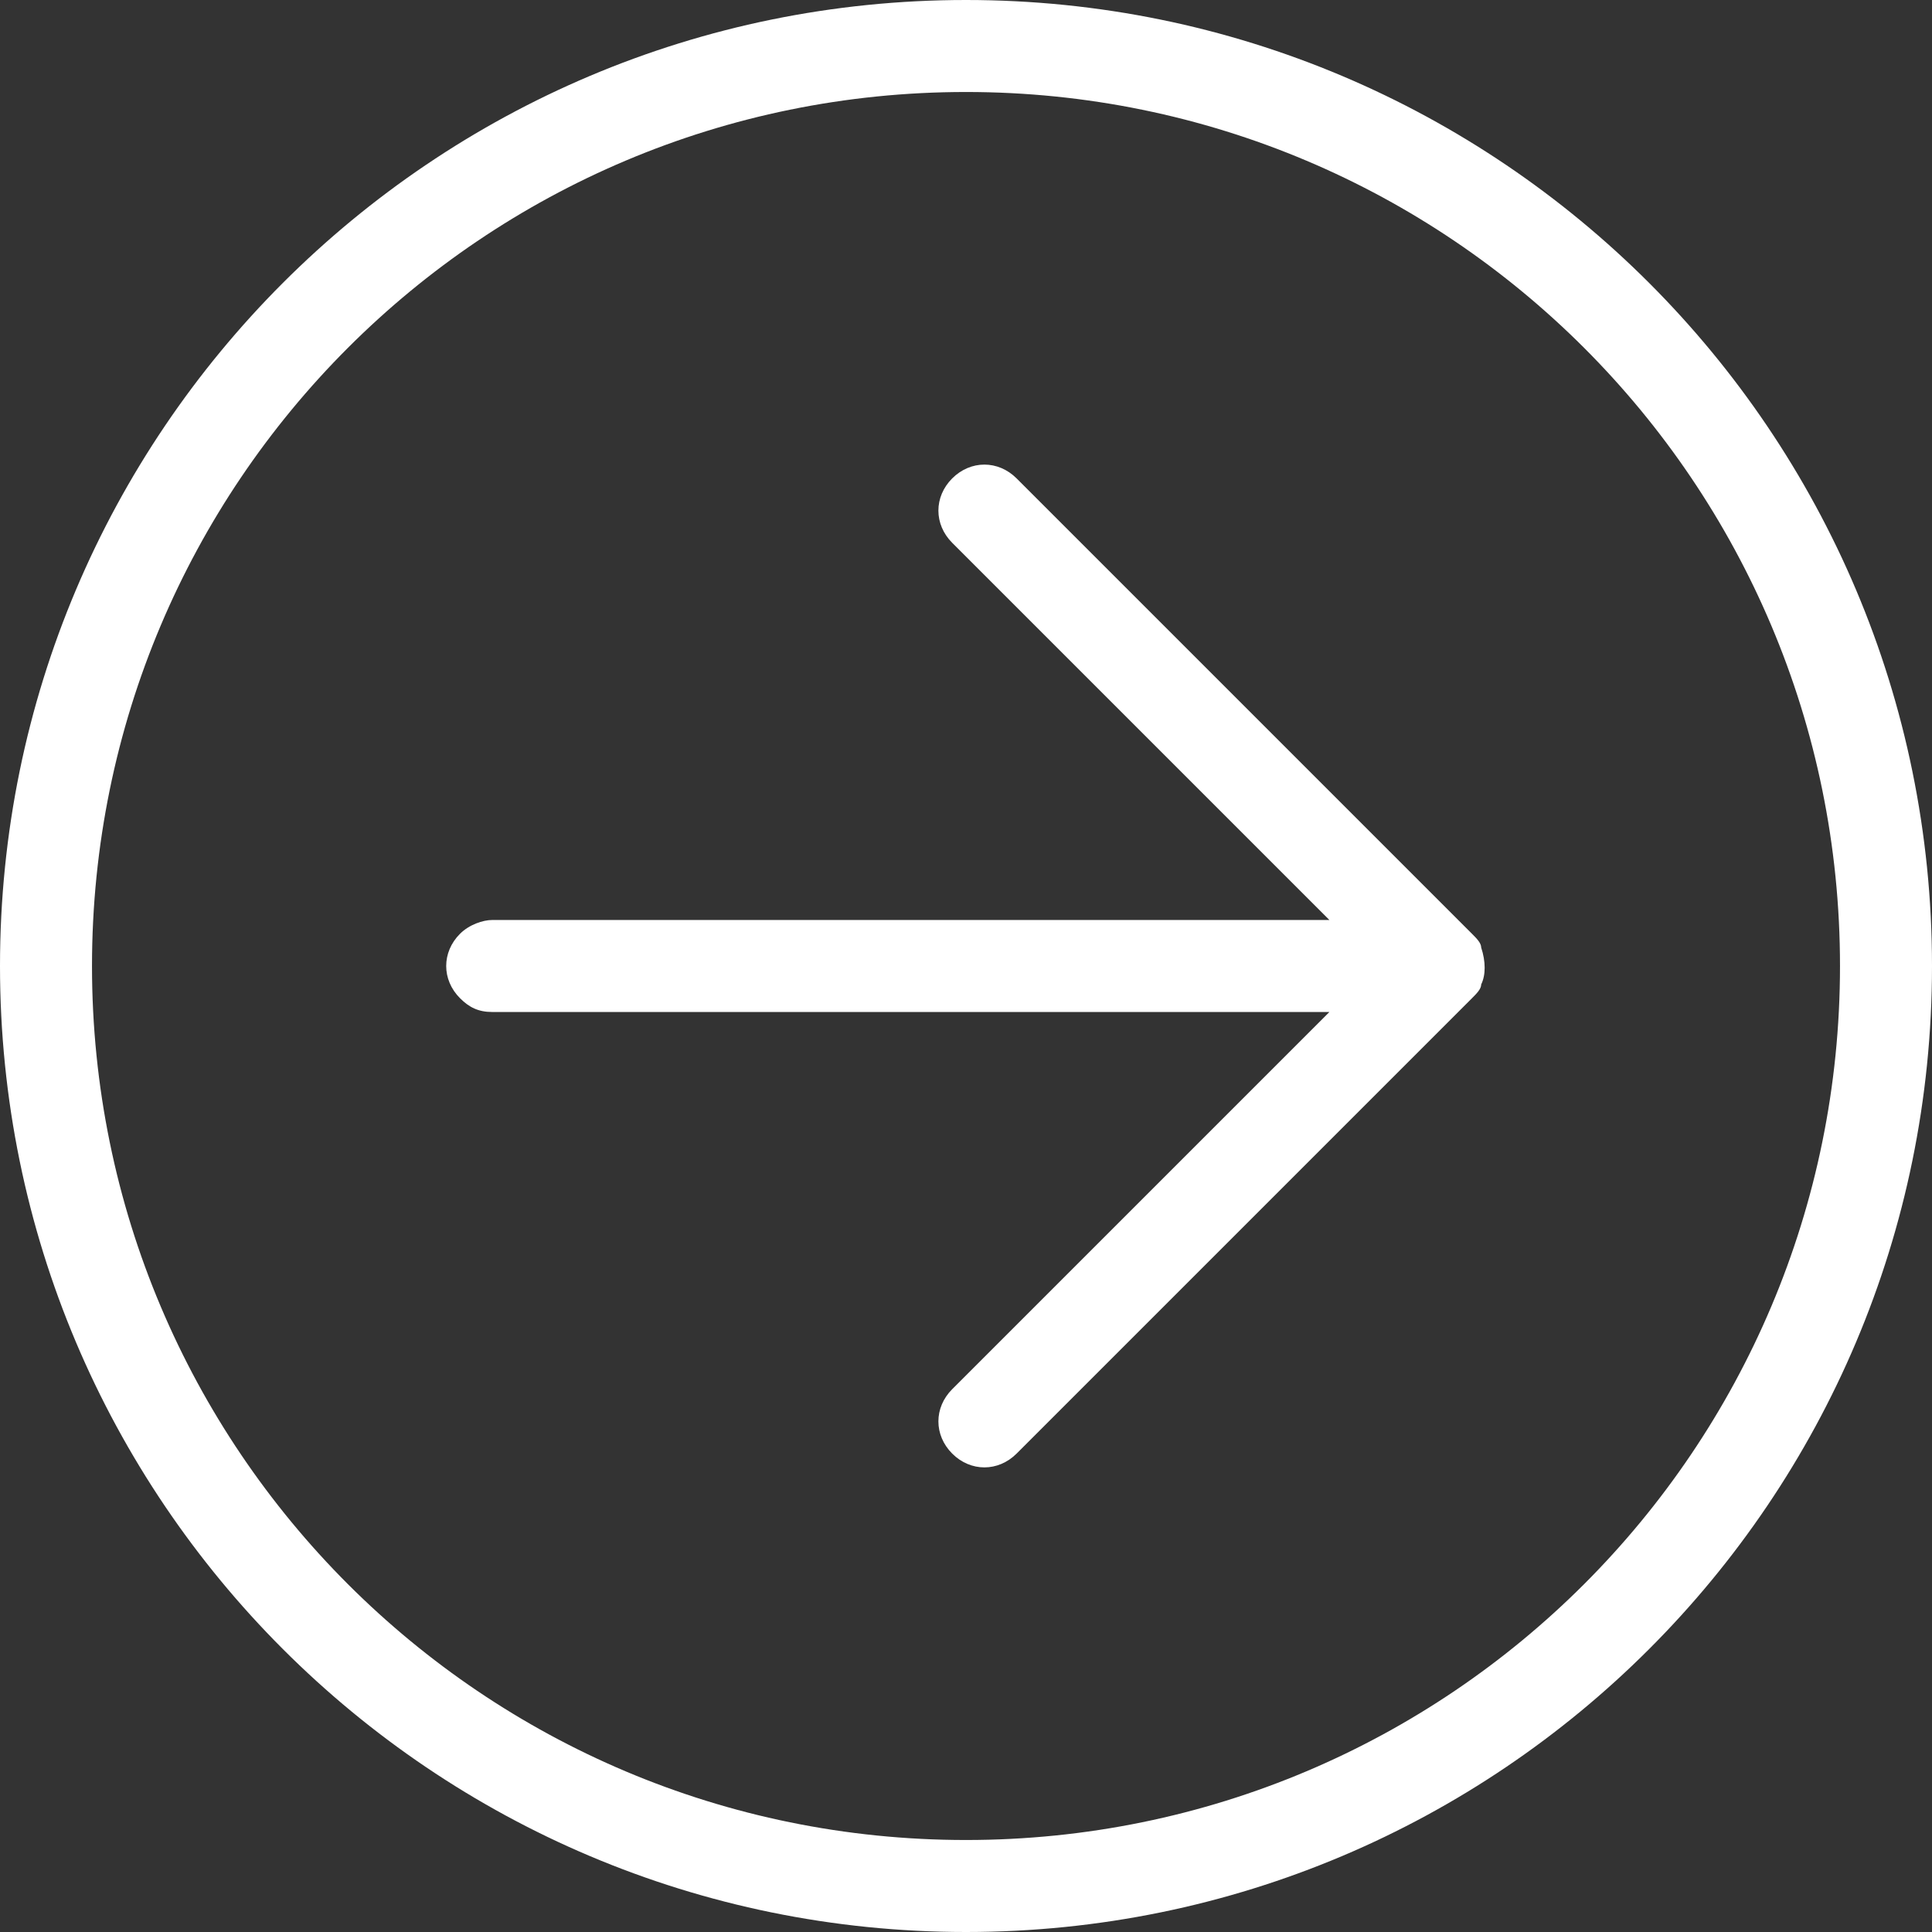
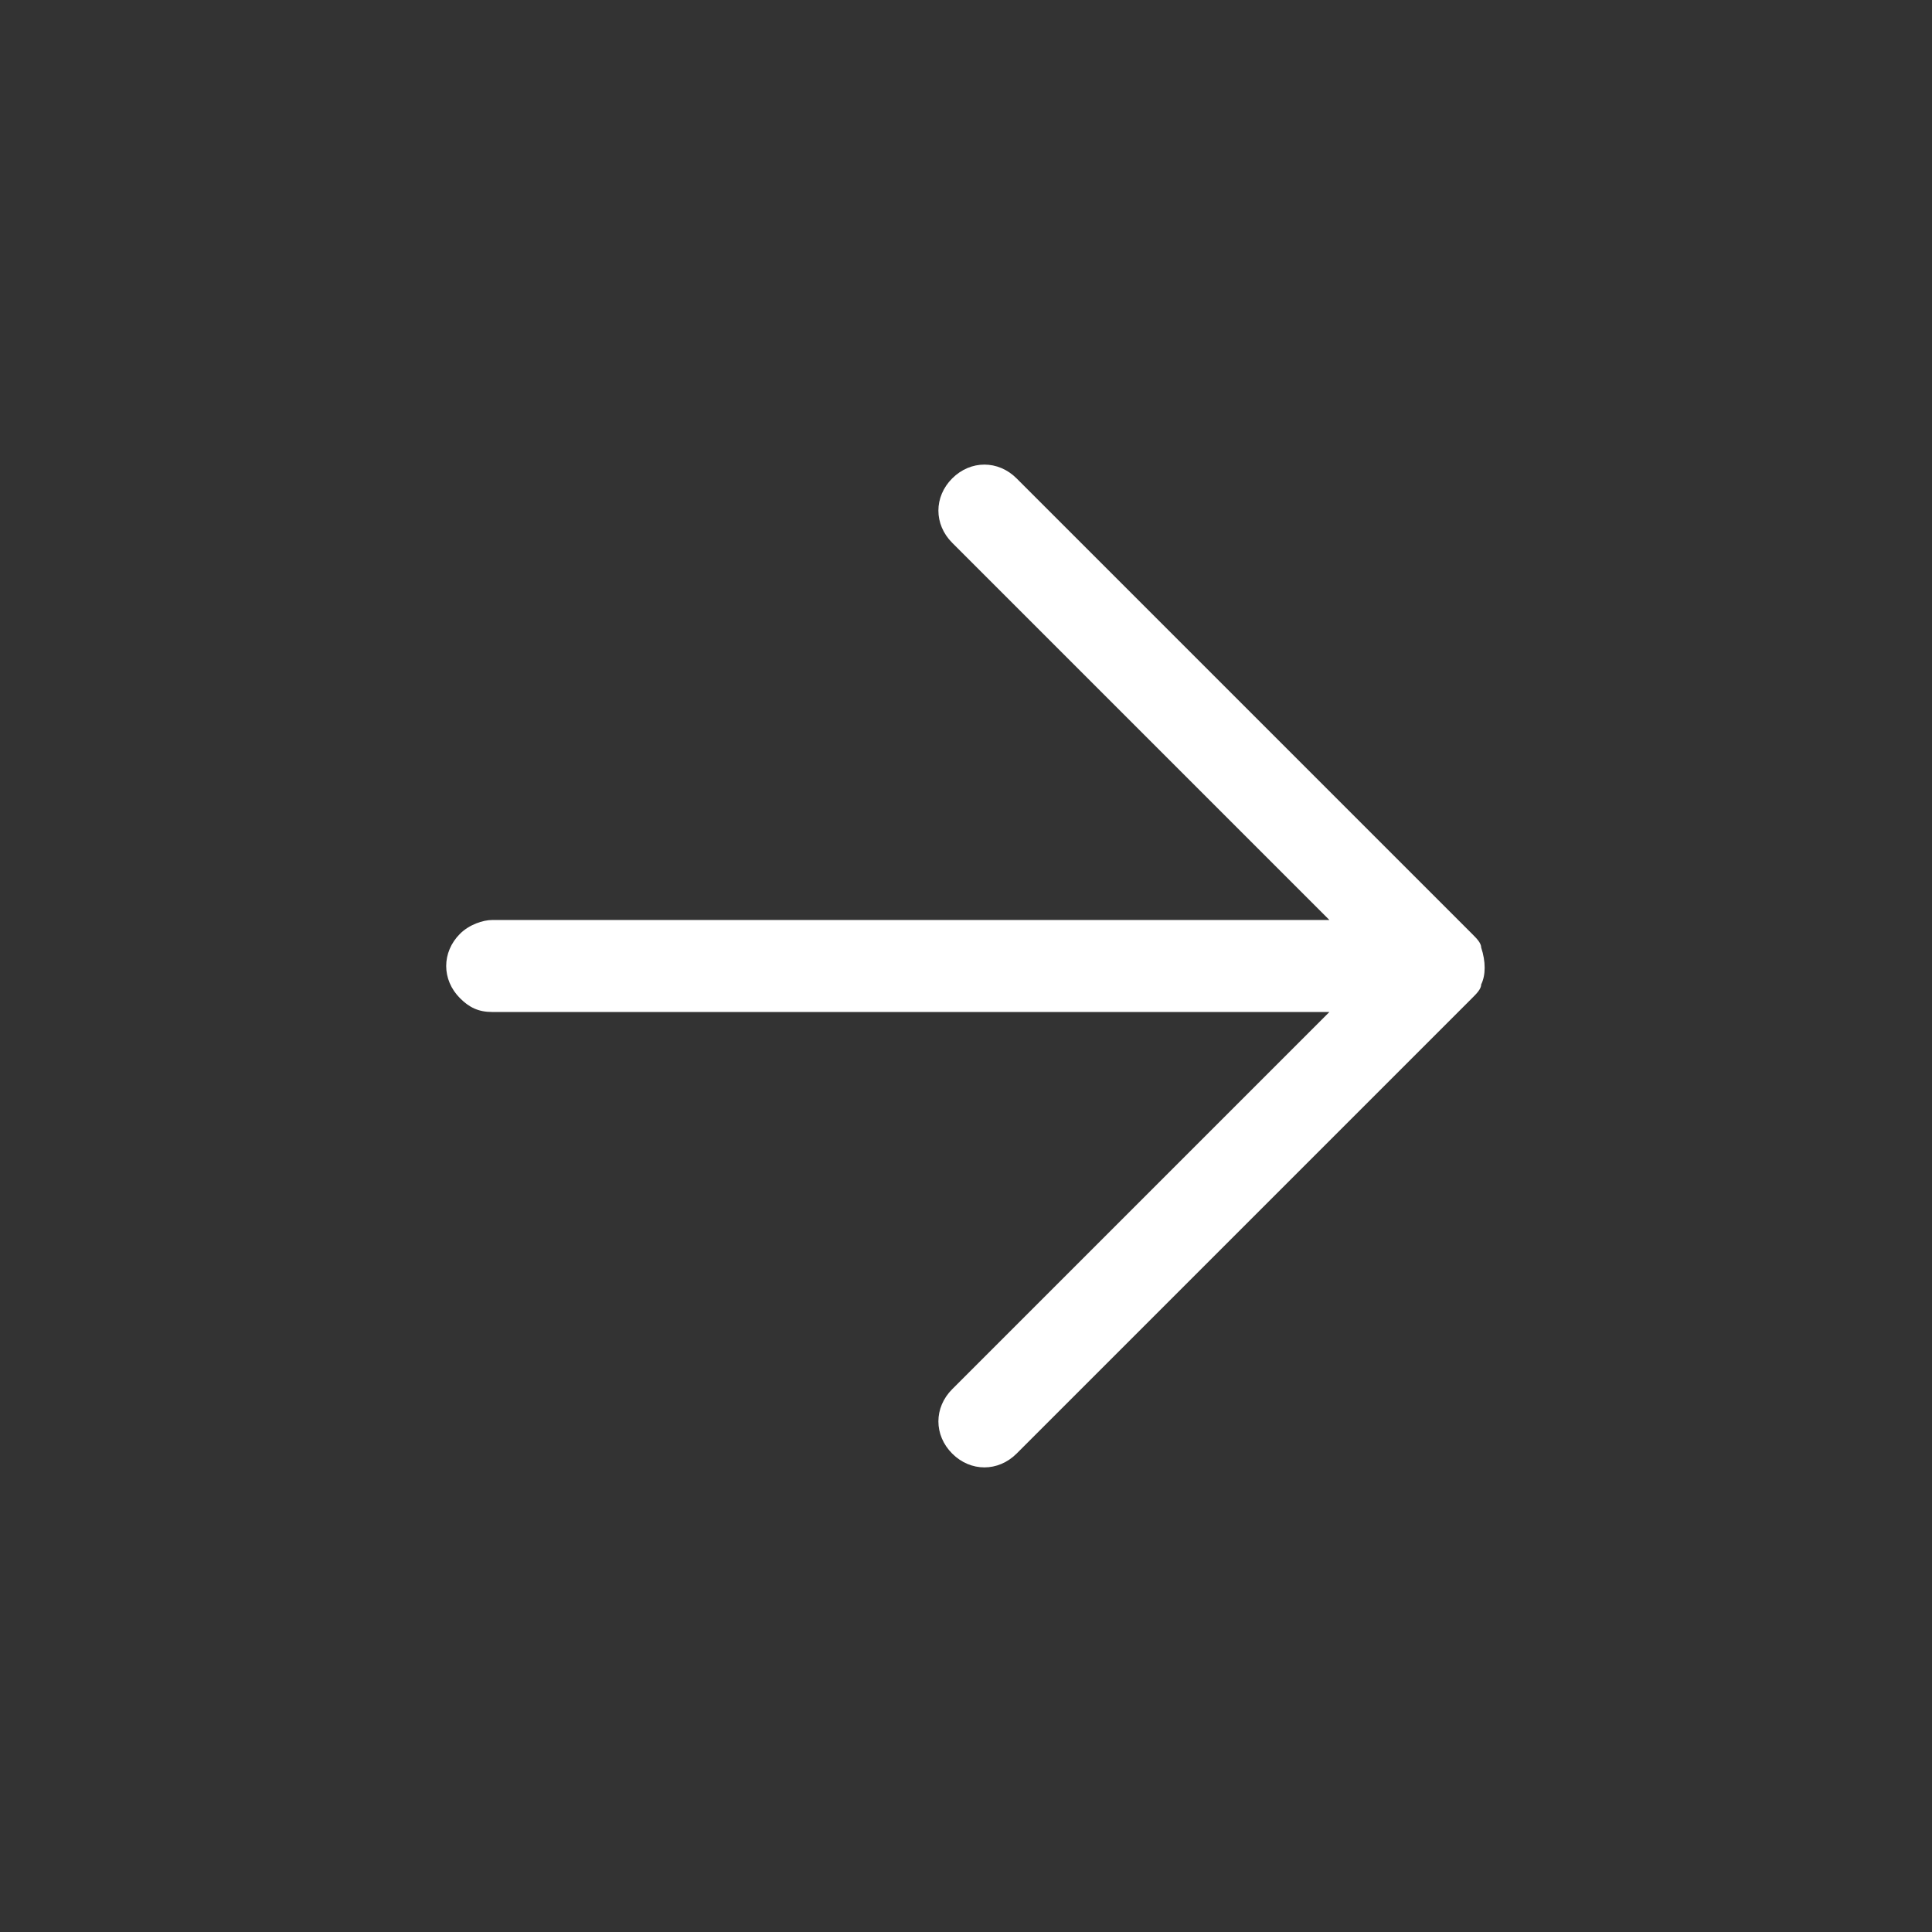
<svg xmlns="http://www.w3.org/2000/svg" version="1.1" id="Icons" x="0px" y="0px" viewBox="0 0 42 42" enable-background="new 0 0 42 42" xml:space="preserve">
  <rect x="0" y="0" width="42" height="42" fill="#333333" stroke="none" />
  <g>
-     <path fill="#fff" d="M21,0C9.4,0,0,9.4,0,21c0,11.6,9.4,21,21,21s21-9.4,21-21C42,9.4,32.6,0,21,0z M21,40C10.5,40,2,31.5,2,21   C2,10.5,10.5,2,21,2s19,8.5,19,19C40,31.5,31.5,40,21,40z" />
    <path fill="#fff" d="M32,20.3l-9.9-9.9c-0.4-0.4-1-0.4-1.4,0c-0.4,0.4-0.4,1,0,1.4l8.2,8.2c0,0-18.2,0-18.2,0   c-0.2,0-0.5,0.1-0.7,0.3c-0.4,0.4-0.4,1,0,1.4c0.2,0.2,0.4,0.3,0.7,0.3c0,0,18.2,0,18.2,0l-8.2,8.2c-0.4,0.4-0.4,1,0,1.4   c0.4,0.4,1,0.4,1.4,0l9.9-9.9c0.1-0.1,0.2-0.2,0.2-0.3c0.1-0.2,0.1-0.5,0-0.8C32.2,20.5,32.1,20.4,32,20.3z" />
  </g>
</svg>